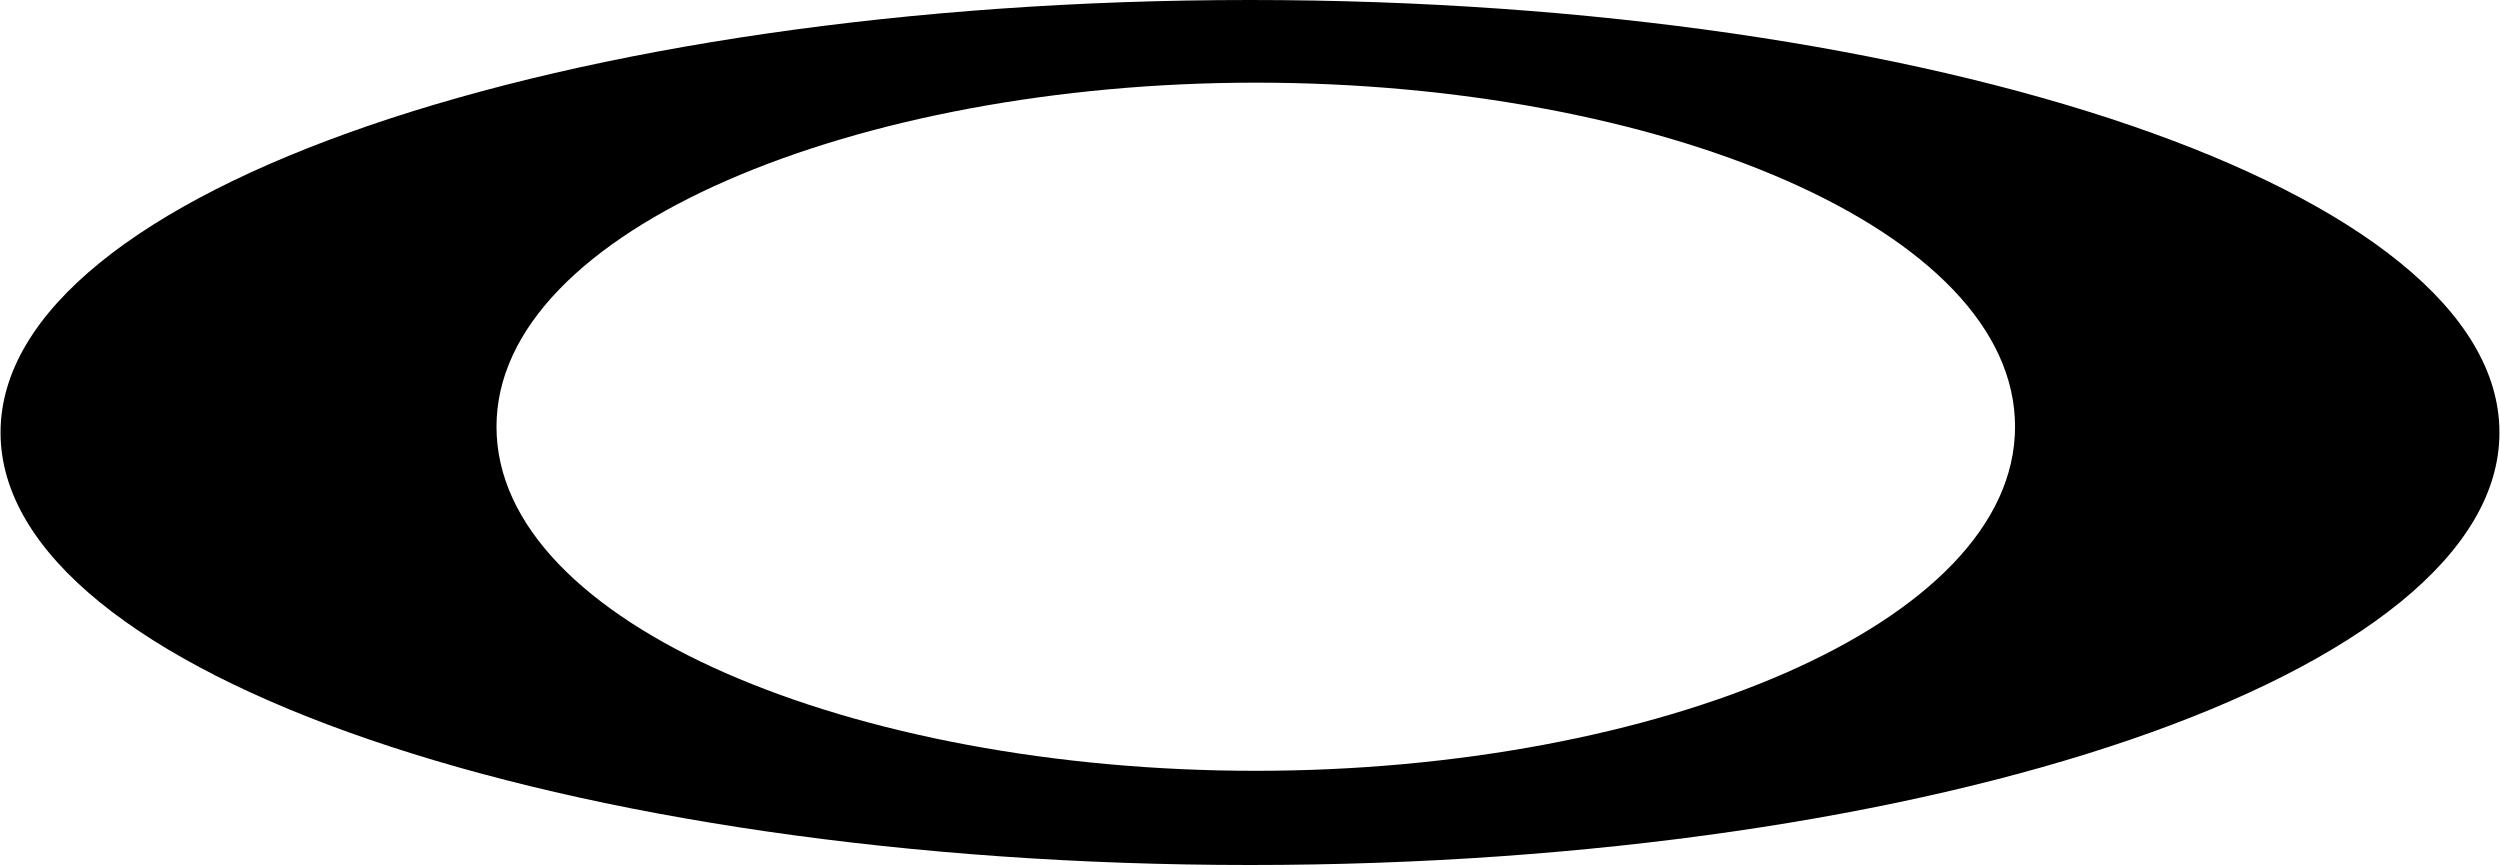
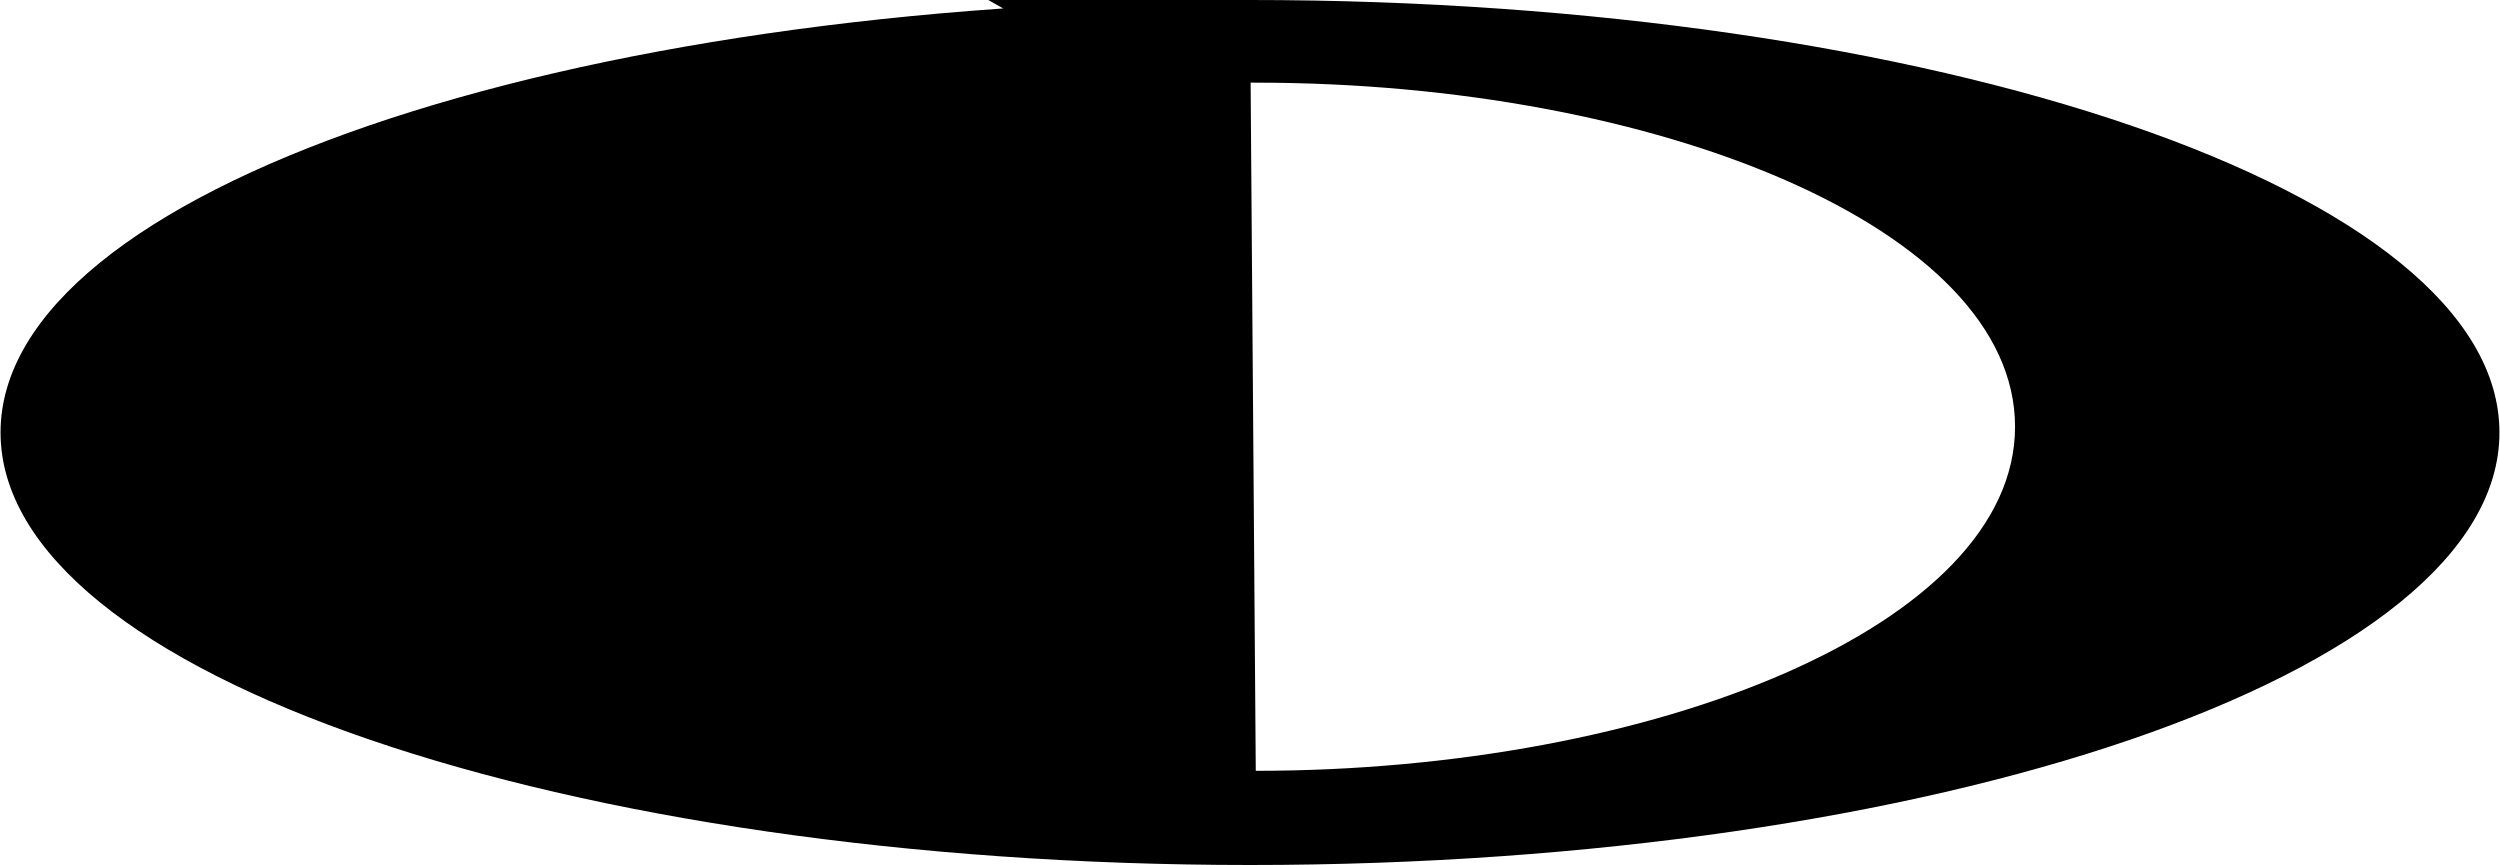
<svg xmlns="http://www.w3.org/2000/svg" width="500" height="173" version="1.1" id="Layer_1" x="0px" y="0px" viewBox="0 0 130 45" style="enable-background:new 0 0 130 45;" xml:space="preserve">
  <g>
-     <path d="M65,0C29.5,0,0,9.9,0,22.5S29.5,45,65,45s65-9.9,65-22.5S100.5,0,65,0L65,0z M65.3,40.1c-20.9,0-39.5-7.6-39.5-17.9   S44.6,4.3,65.3,4.3c20.9,0,39.5,7.6,39.5,17.9S86.1,40.1,65.3,40.1L65.3,40.1z">
+     <path d="M65,0C29.5,0,0,9.9,0,22.5S29.5,45,65,45s65-9.9,65-22.5S100.5,0,65,0L65,0z c-20.9,0-39.5-7.6-39.5-17.9   S44.6,4.3,65.3,4.3c20.9,0,39.5,7.6,39.5,17.9S86.1,40.1,65.3,40.1L65.3,40.1z">
  </path>
  </g>
</svg>